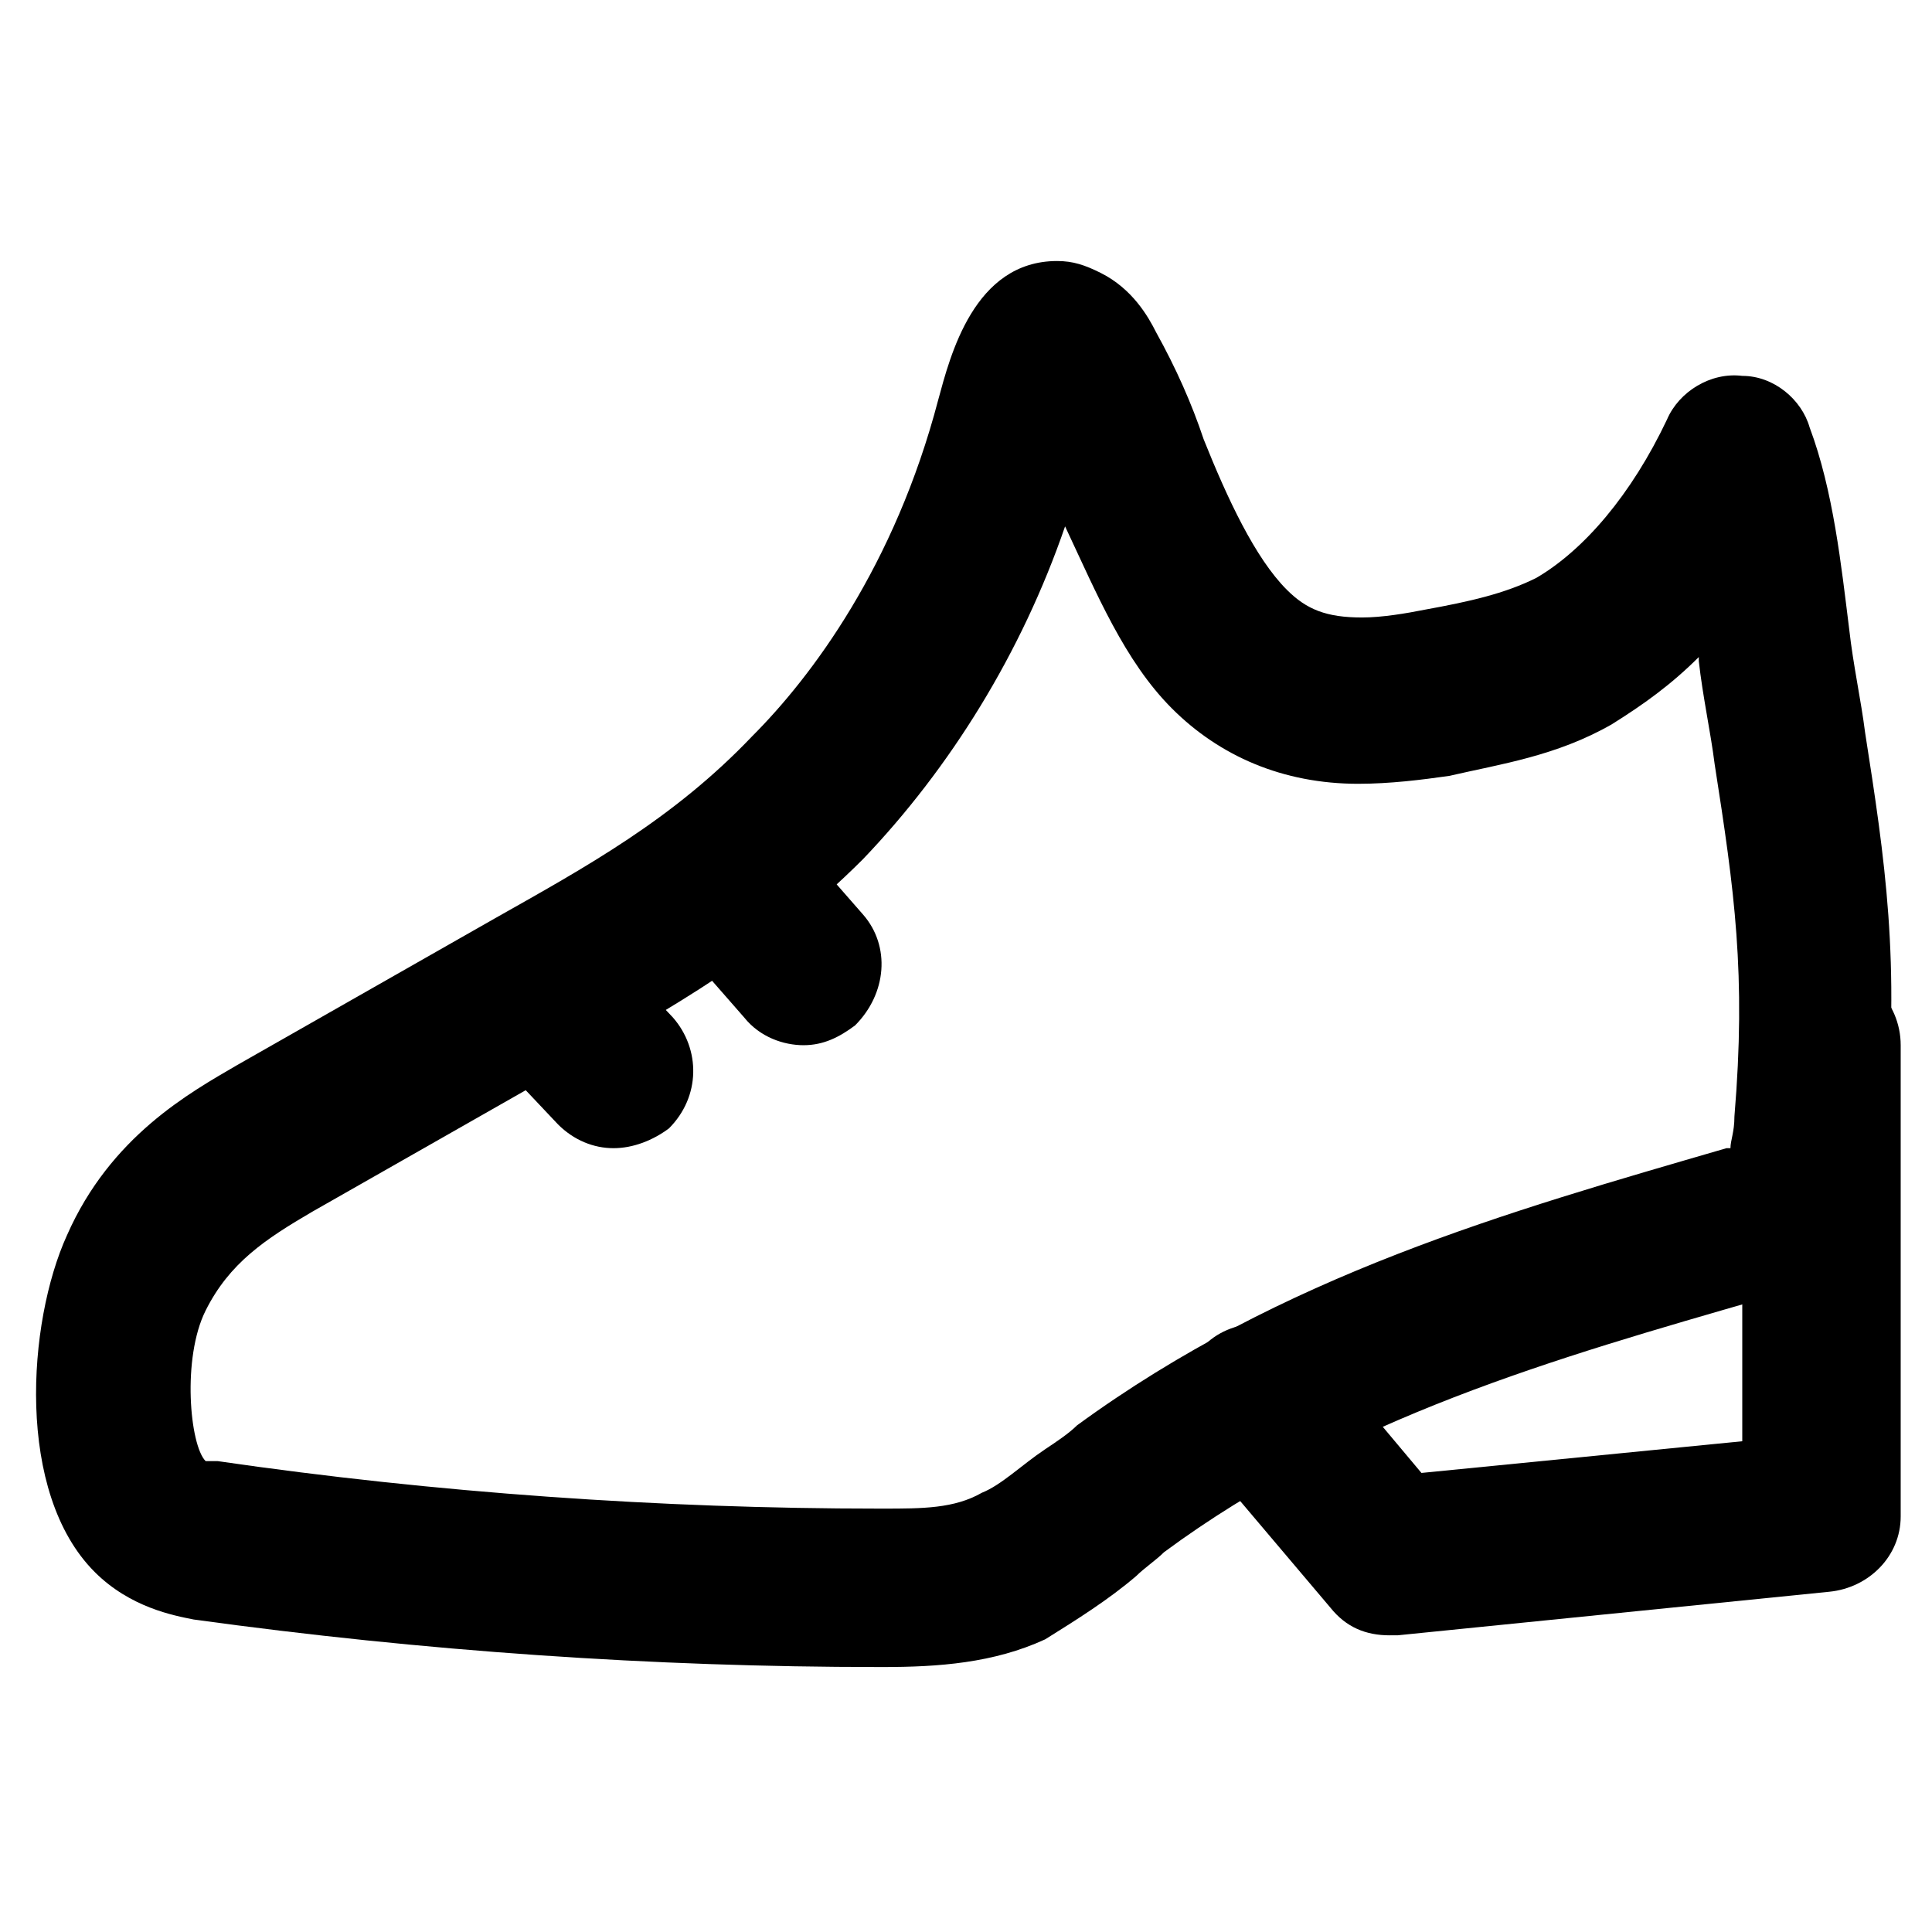
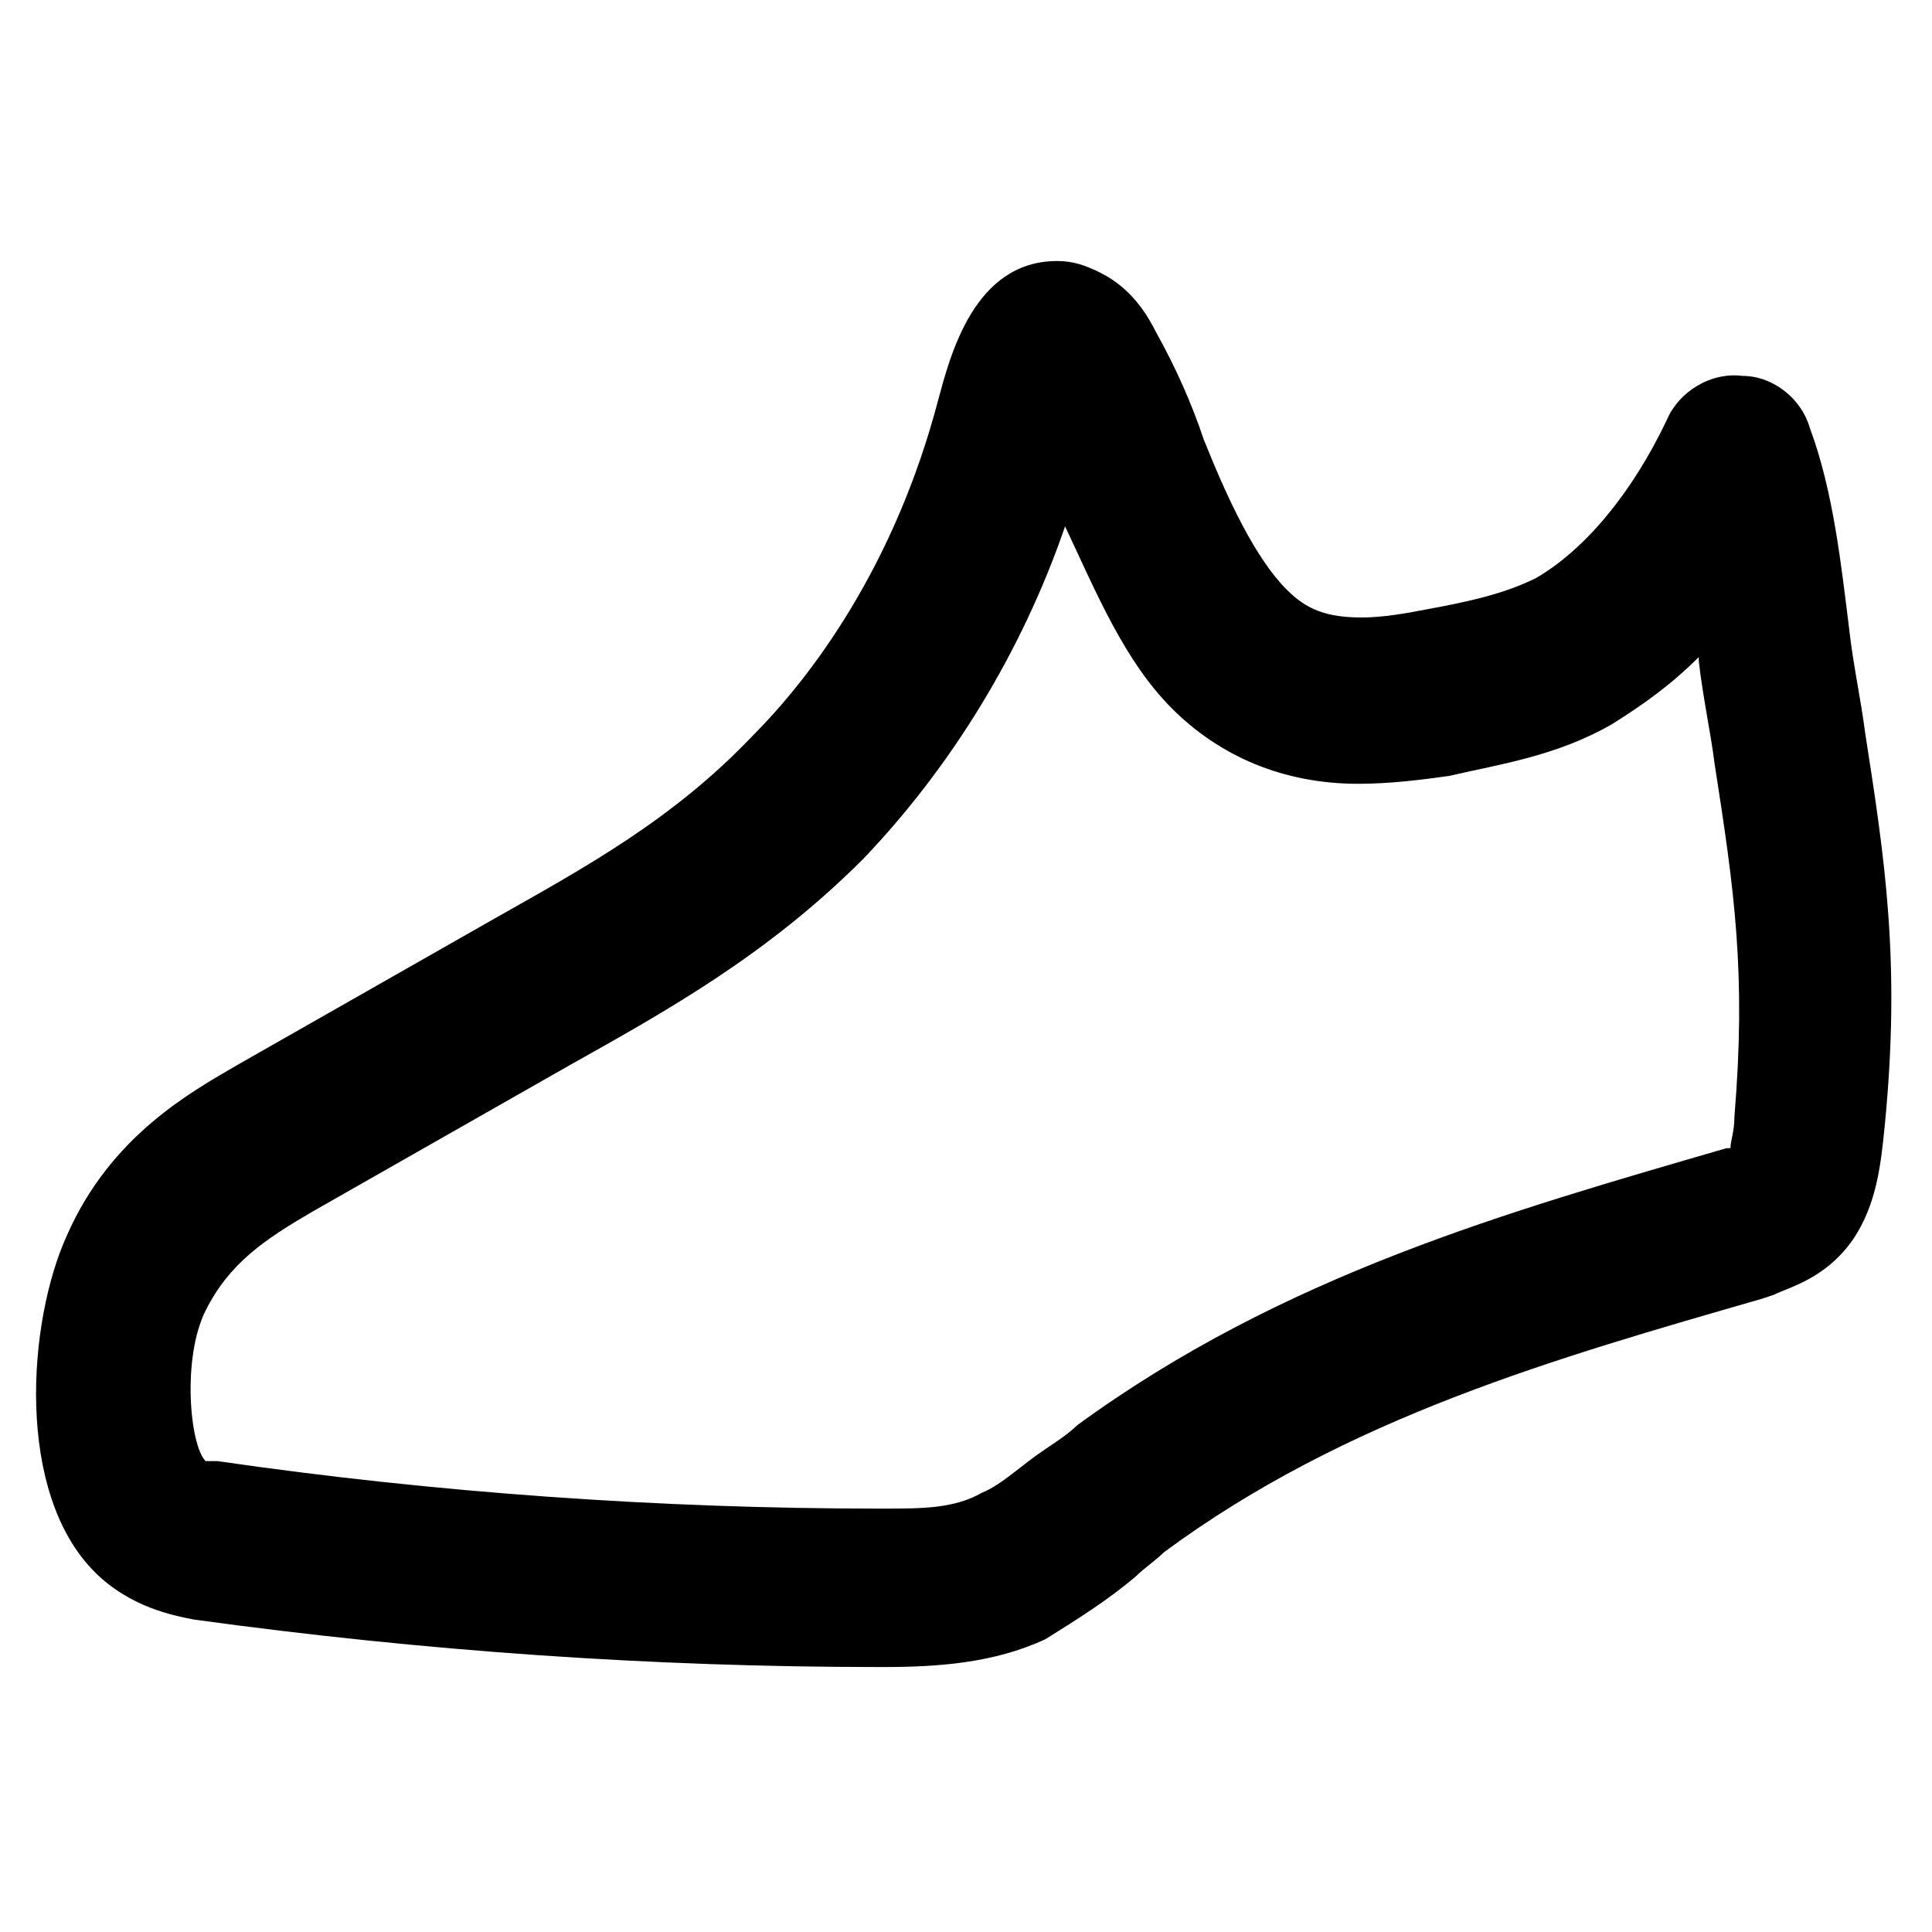
<svg xmlns="http://www.w3.org/2000/svg" fill="#000000" width="800px" height="800px" version="1.1" viewBox="144 144 512 512">
  <g>
    <path d="m377.96 585.78h-1.051c-59.828 0-120.7-4.199-181.58-12.594-5.246-1.051-16.793-3.148-26.238-12.598-20.992-20.992-17.844-66.125-7.348-89.215 11.547-26.238 32.539-37.785 45.133-45.133l68.223-38.836c24.141-13.645 47.23-26.238 68.223-48.281 15.742-15.742 37.785-45.133 49.332-89.215 3.148-11.547 9.445-36.734 31.488-36.734 4.199 0 7.348 1.051 11.547 3.148 8.398 4.199 12.594 11.547 14.695 15.742 5.246 9.445 9.445 18.895 12.594 28.34 6.297 15.742 13.645 31.488 22.043 39.887 5.246 5.246 10.496 7.348 19.941 7.348 5.246 0 11.547-1.051 16.793-2.098 11.547-2.098 20.992-4.199 29.391-8.398 12.594-7.348 25.191-22.043 34.637-41.984 3.148-7.348 11.547-12.594 19.941-11.547 8.398 0 15.742 6.297 17.844 13.645 6.297 16.793 8.398 36.734 10.496 53.531 1.051 9.445 3.148 18.895 4.199 27.289 5.246 33.586 9.445 60.879 5.246 103.91-1.051 10.496-2.098 20.992-8.398 30.438-7.348 10.496-16.793 12.594-20.992 14.695l-3.148 1.051c-54.578 15.742-110.21 31.488-158.49 67.176-2.098 2.098-5.246 4.199-7.348 6.297-7.348 6.297-15.742 11.547-24.141 16.793-13.641 6.297-28.336 7.344-43.031 7.344zm-179.48-54.578h3.148c57.727 8.398 117.55 12.594 175.29 12.594h1.051c10.496 0 18.895 0 26.238-4.199 5.246-2.098 10.496-7.348 16.793-11.547 3.148-2.098 6.297-4.199 8.398-6.297 54.578-39.887 114.41-56.68 172.14-73.473h1.051c0-2.098 1.051-4.199 1.051-8.398 3.148-37.785 0-59.828-5.246-93.414-1.051-8.398-3.148-17.844-4.199-27.289v-1.051c-7.348 7.348-14.695 12.594-23.09 17.844-14.695 8.398-29.391 10.496-43.035 13.645-7.348 1.051-15.742 2.098-24.141 2.098-19.941 0-36.734-7.348-49.332-19.941-12.594-12.594-19.941-30.438-28.34-48.281-11.547 33.586-30.438 64.027-53.531 88.168-25.191 25.191-51.43 39.887-77.672 54.578l-68.223 38.836c-12.594 7.348-22.043 13.645-28.34 26.238-6.305 12.602-4.203 35.691-0.004 39.891z" />
-     <path d="m356.96 420.99c-5.246 0-11.547-2.098-15.742-7.348l-22.043-25.191c-7.348-8.398-6.297-20.992 2.098-29.391 8.398-7.348 20.992-6.297 29.391 2.098l22.043 25.191c7.348 8.398 6.297 20.992-2.098 29.391-4.203 3.148-8.402 5.25-13.648 5.25z" />
-     <path d="m306.58 448.28c-5.246 0-10.496-2.098-14.695-6.297l-17.84-18.895c-7.348-8.398-7.348-20.992 1.051-29.391 8.398-7.348 20.992-7.348 29.391 1.051l17.844 18.895c7.348 8.398 7.348 20.992-1.051 29.391-4.203 3.144-9.449 5.246-14.699 5.246z" />
-     <path d="m512.3 577.38c-6.297 0-11.547-2.098-15.742-7.348l-34.637-40.934c-7.348-8.398-6.297-22.043 2.098-29.391 8.398-7.348 22.043-6.297 29.391 2.098l27.289 32.539 85.02-8.398v-104.96c0-11.547 9.445-20.992 20.992-20.992s20.992 9.445 20.992 20.992v124.9c0 10.496-8.398 18.895-18.895 19.941l-114.41 11.547h-2.102z" />
  </g>
</svg>